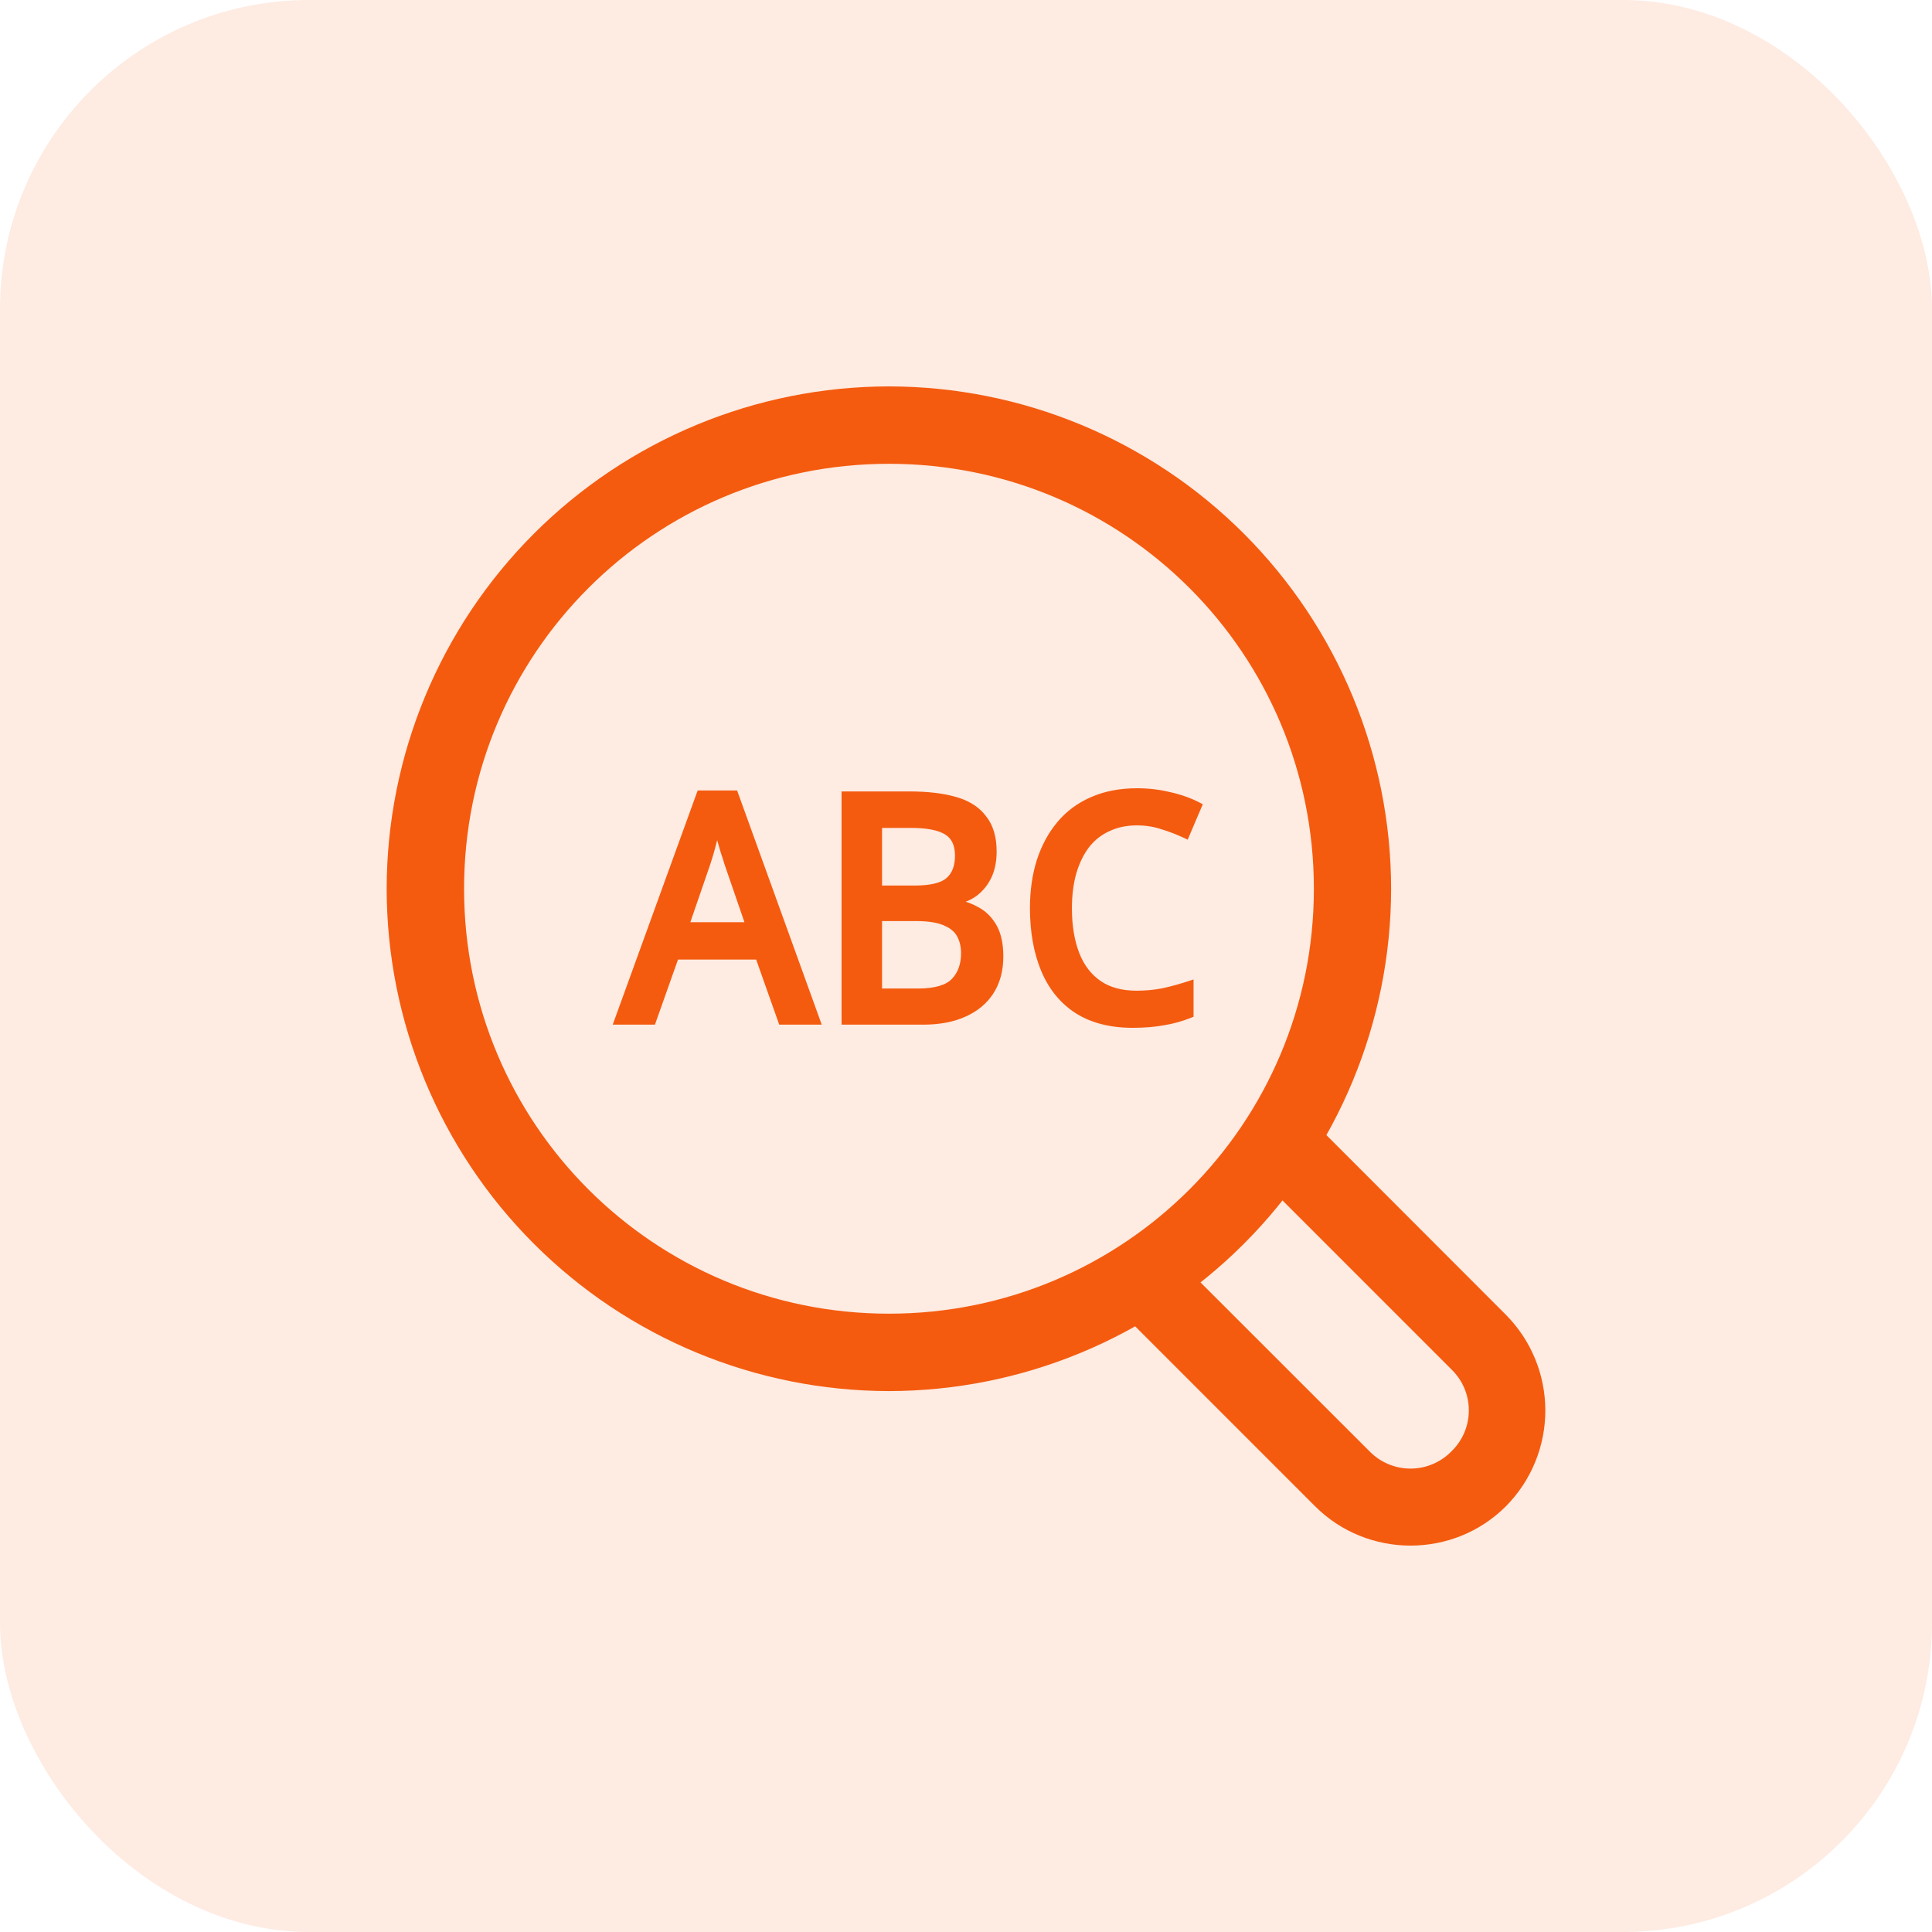
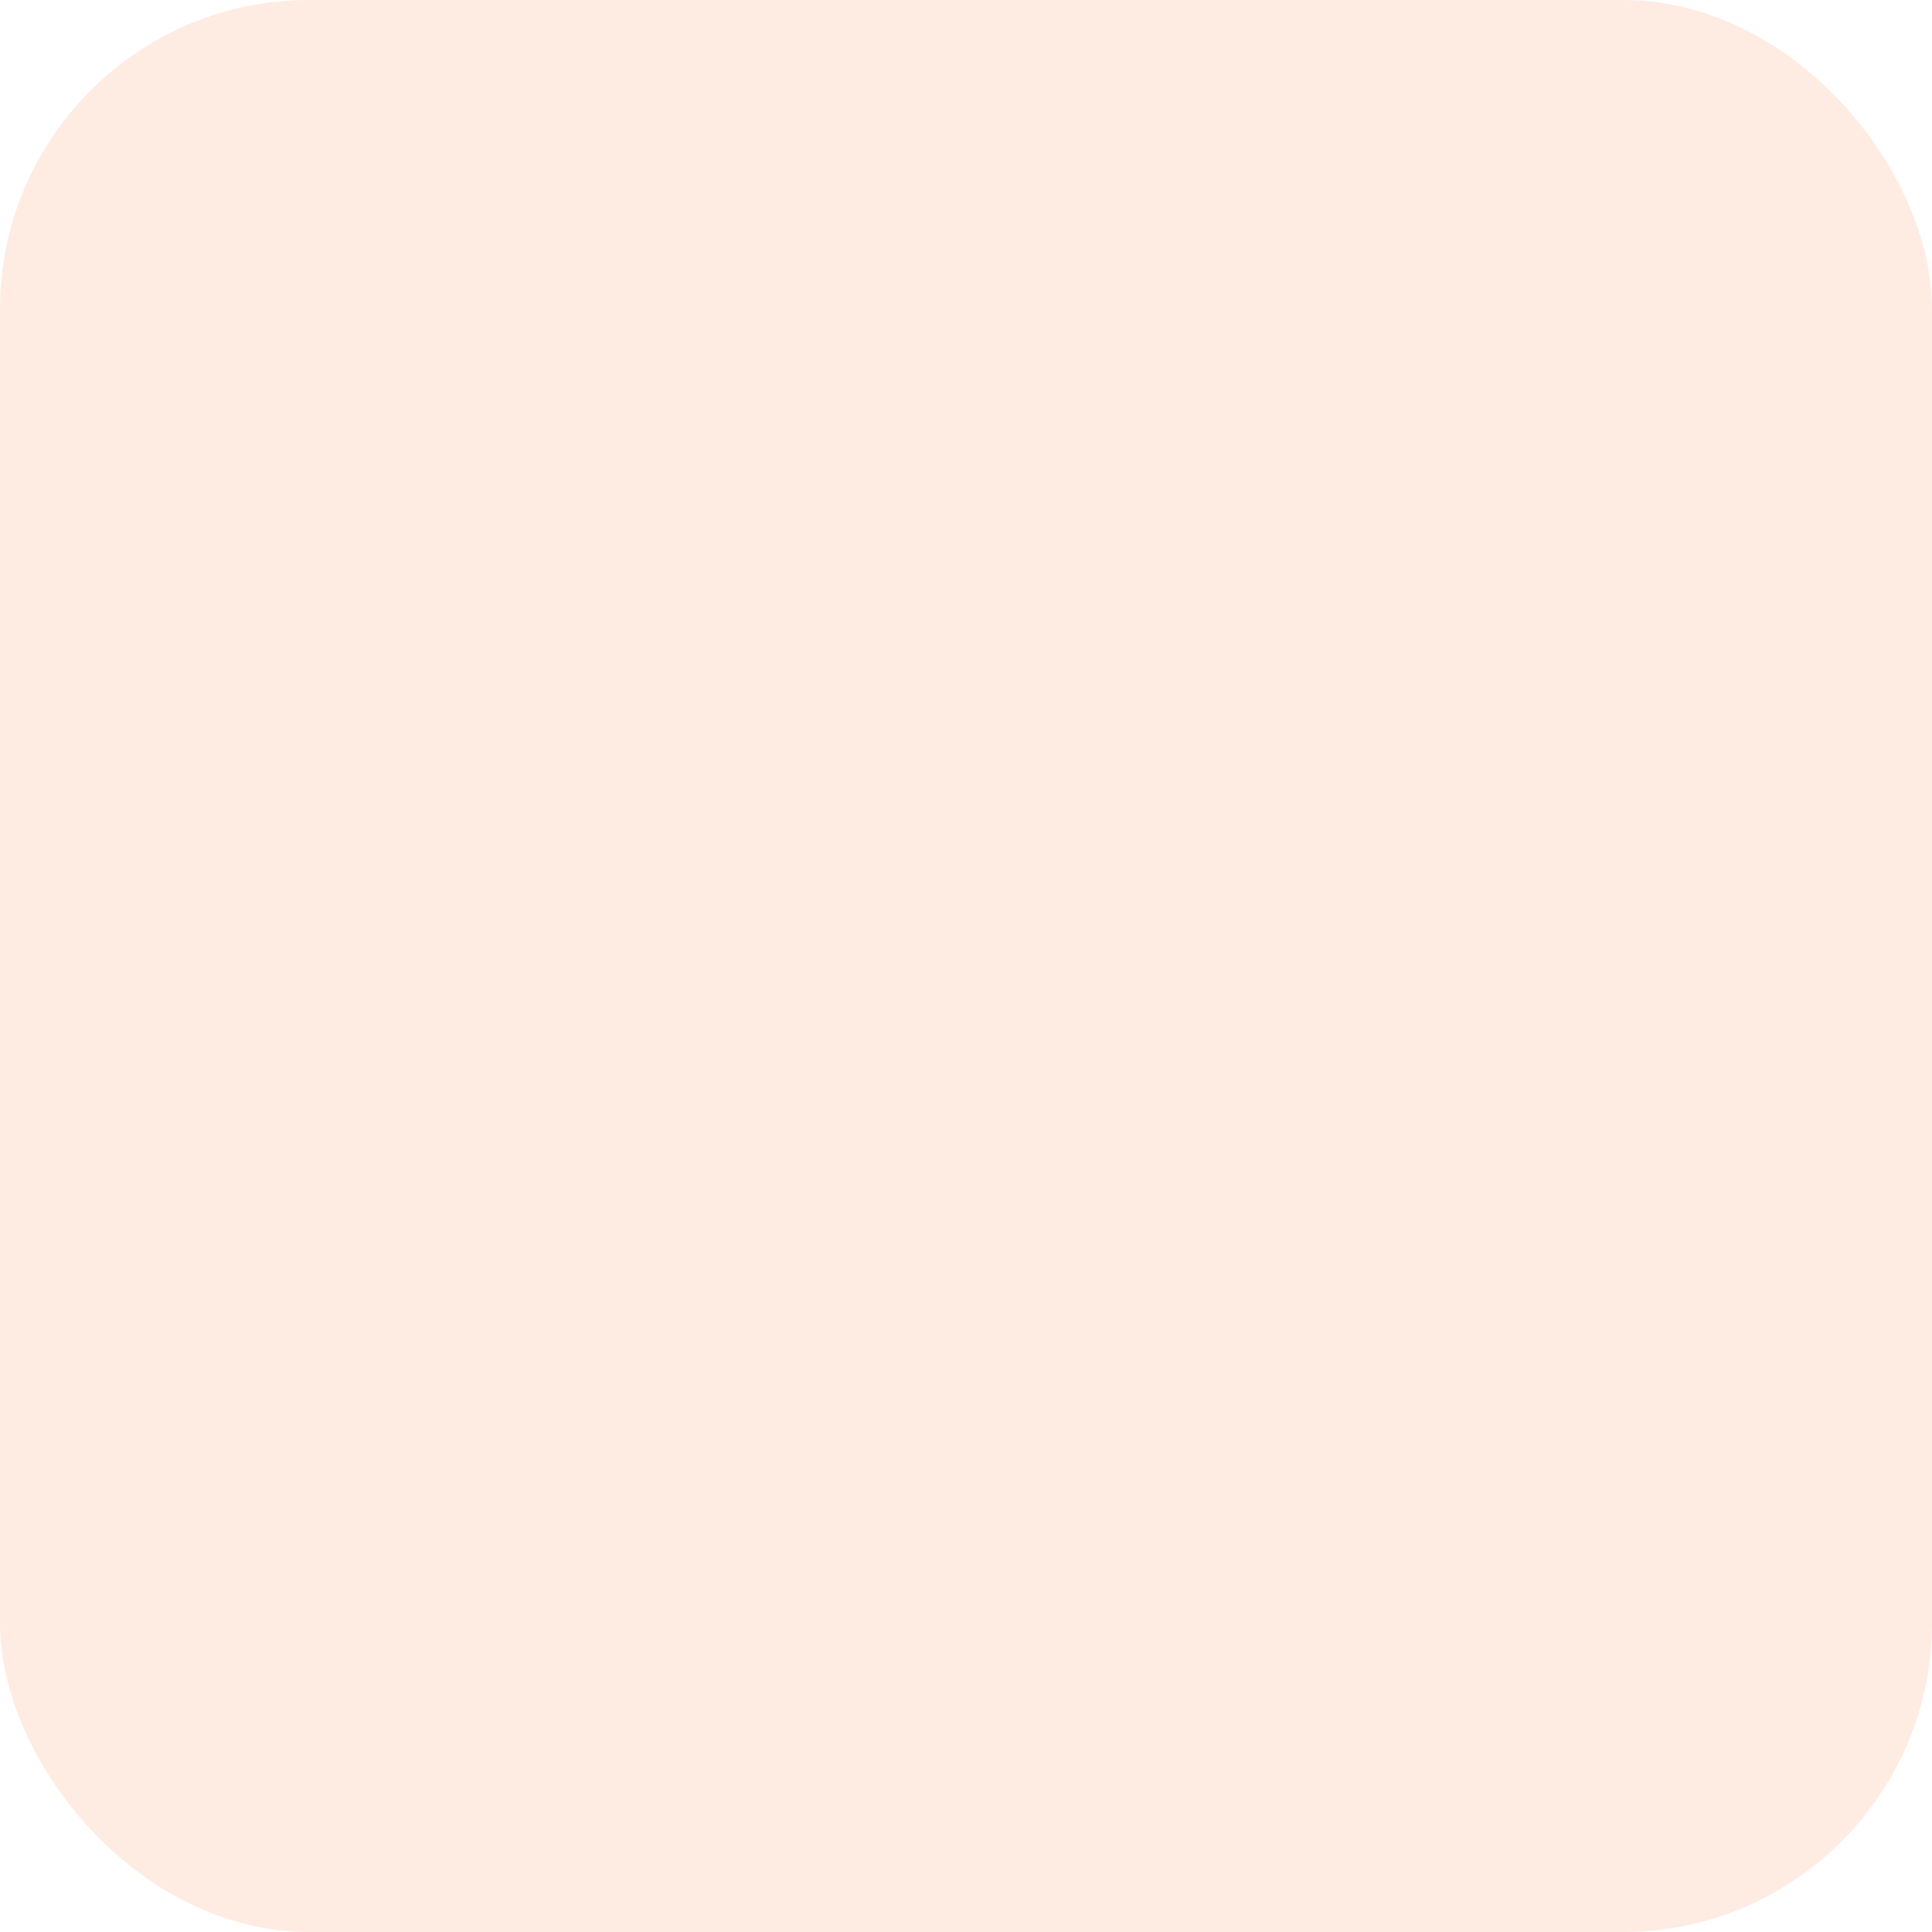
<svg xmlns="http://www.w3.org/2000/svg" width="50" height="50" viewBox="0 0 50 50" fill="none">
  <rect width="50" height="50" rx="8" fill="#F45B0F" fill-opacity="0.12" />
-   <path d="M32.453 30.329L37.565 35.442C37.707 35.58 37.82 35.744 37.897 35.926C37.974 36.108 38.013 36.303 38.013 36.501C38.013 36.698 37.974 36.893 37.897 37.075C37.82 37.257 37.707 37.421 37.565 37.559C37.427 37.701 37.262 37.813 37.08 37.89C36.898 37.968 36.702 38.007 36.504 38.007C36.306 38.007 36.11 37.968 35.927 37.89C35.745 37.813 35.58 37.701 35.442 37.559L30.355 32.475C29.962 32.083 28.549 33.496 28.938 33.885L34.032 38.98C35.392 40.34 37.618 40.34 38.975 38.98C39.627 38.321 39.993 37.431 39.993 36.504C39.993 35.577 39.627 34.688 38.975 34.029L33.87 28.919C33.673 28.723 32.063 29.94 32.453 30.329Z" fill="#F45B0F" />
-   <path d="M23.006 10C19.559 10.003 16.255 11.374 13.818 13.811C11.38 16.249 10.01 19.554 10.007 23.001C10.01 26.448 11.38 29.753 13.818 32.19C16.255 34.628 19.559 35.998 23.006 36.001C26.452 35.997 29.756 34.626 32.192 32.189C34.629 29.752 35.999 26.447 36.002 23.001C35.999 19.554 34.628 16.249 32.191 13.811C29.754 11.374 26.453 10.003 23.006 10ZM23.006 12.003C29.09 12.003 34.003 16.916 34.003 23.001C34.003 29.085 29.09 33.998 23.006 33.998C16.922 33.998 12.01 29.085 12.01 23.001C12.01 16.916 16.922 12.003 23.006 12.003Z" fill="#F45B0F" />
-   <path d="M29.431 20.45C29.716 20.45 29.997 20.483 30.273 20.549C30.548 20.61 30.799 20.699 31.023 20.815L31.064 20.837L31.046 20.879L30.732 21.615L30.712 21.663L30.665 21.641C30.484 21.555 30.288 21.479 30.075 21.414H30.074C29.87 21.345 29.653 21.311 29.423 21.311C29.152 21.311 28.911 21.361 28.699 21.461H28.698C28.486 21.555 28.303 21.697 28.151 21.887C28.004 22.077 27.89 22.31 27.808 22.583C27.731 22.855 27.691 23.163 27.691 23.508C27.691 23.961 27.757 24.353 27.885 24.684C28.012 25.008 28.203 25.255 28.455 25.429C28.706 25.601 29.025 25.689 29.415 25.689C29.653 25.689 29.88 25.668 30.096 25.625C30.319 25.576 30.544 25.514 30.773 25.439L30.839 25.417V26.28L30.807 26.293C30.584 26.381 30.356 26.446 30.122 26.484L30.121 26.483C29.888 26.527 29.618 26.55 29.314 26.55C28.736 26.55 28.25 26.425 27.858 26.174H27.857C27.472 25.923 27.183 25.566 26.991 25.105C26.8 24.646 26.705 24.11 26.705 23.5C26.705 23.054 26.763 22.646 26.88 22.275V22.274C27.002 21.899 27.178 21.574 27.407 21.302C27.637 21.029 27.921 20.82 28.257 20.675C28.599 20.524 28.991 20.45 29.431 20.45ZM19.041 20.507L19.053 20.54L21.171 26.401L21.195 26.468H20.202L20.19 26.435L19.605 24.784H17.511L16.926 26.435L16.914 26.468H15.929L15.953 26.401L18.079 20.54L18.092 20.507H19.041ZM23.52 20.532C23.998 20.532 24.401 20.578 24.727 20.673L24.848 20.711C25.12 20.808 25.332 20.956 25.48 21.155H25.481C25.658 21.379 25.743 21.675 25.743 22.037C25.743 22.272 25.704 22.483 25.622 22.67H25.621C25.539 22.852 25.42 23.006 25.262 23.131C25.138 23.227 24.99 23.295 24.819 23.339C24.997 23.381 25.161 23.444 25.309 23.529H25.31C25.496 23.632 25.644 23.784 25.753 23.982C25.863 24.183 25.916 24.441 25.916 24.751C25.916 25.113 25.833 25.425 25.665 25.686L25.664 25.685C25.501 25.939 25.266 26.132 24.96 26.267L24.961 26.268C24.66 26.402 24.302 26.468 23.889 26.468H21.83V20.532H23.52ZM22.777 25.633H23.755C24.206 25.633 24.506 25.54 24.669 25.37C24.836 25.196 24.922 24.964 24.922 24.669C24.922 24.491 24.884 24.336 24.811 24.203C24.757 24.106 24.674 24.024 24.56 23.958L24.435 23.898C24.26 23.825 24.016 23.787 23.7 23.787H22.777V25.633ZM18.512 21.73C18.48 21.855 18.45 21.974 18.418 22.083V22.084C18.387 22.188 18.36 22.272 18.339 22.338V22.339L17.796 23.916H19.336L18.793 22.339L18.792 22.336C18.777 22.278 18.749 22.189 18.707 22.069L18.706 22.067C18.669 21.942 18.633 21.817 18.597 21.691V21.69C18.583 21.64 18.57 21.594 18.559 21.551C18.544 21.608 18.529 21.668 18.512 21.73ZM22.777 22.968H23.661C24.099 22.968 24.383 22.893 24.53 22.76L24.585 22.706C24.703 22.573 24.765 22.387 24.765 22.143C24.765 21.861 24.671 21.669 24.49 21.556C24.304 21.438 23.999 21.376 23.567 21.376H22.777V22.968Z" fill="#F45B0F" stroke="#F45B0F" stroke-width="0.1" />
</svg>